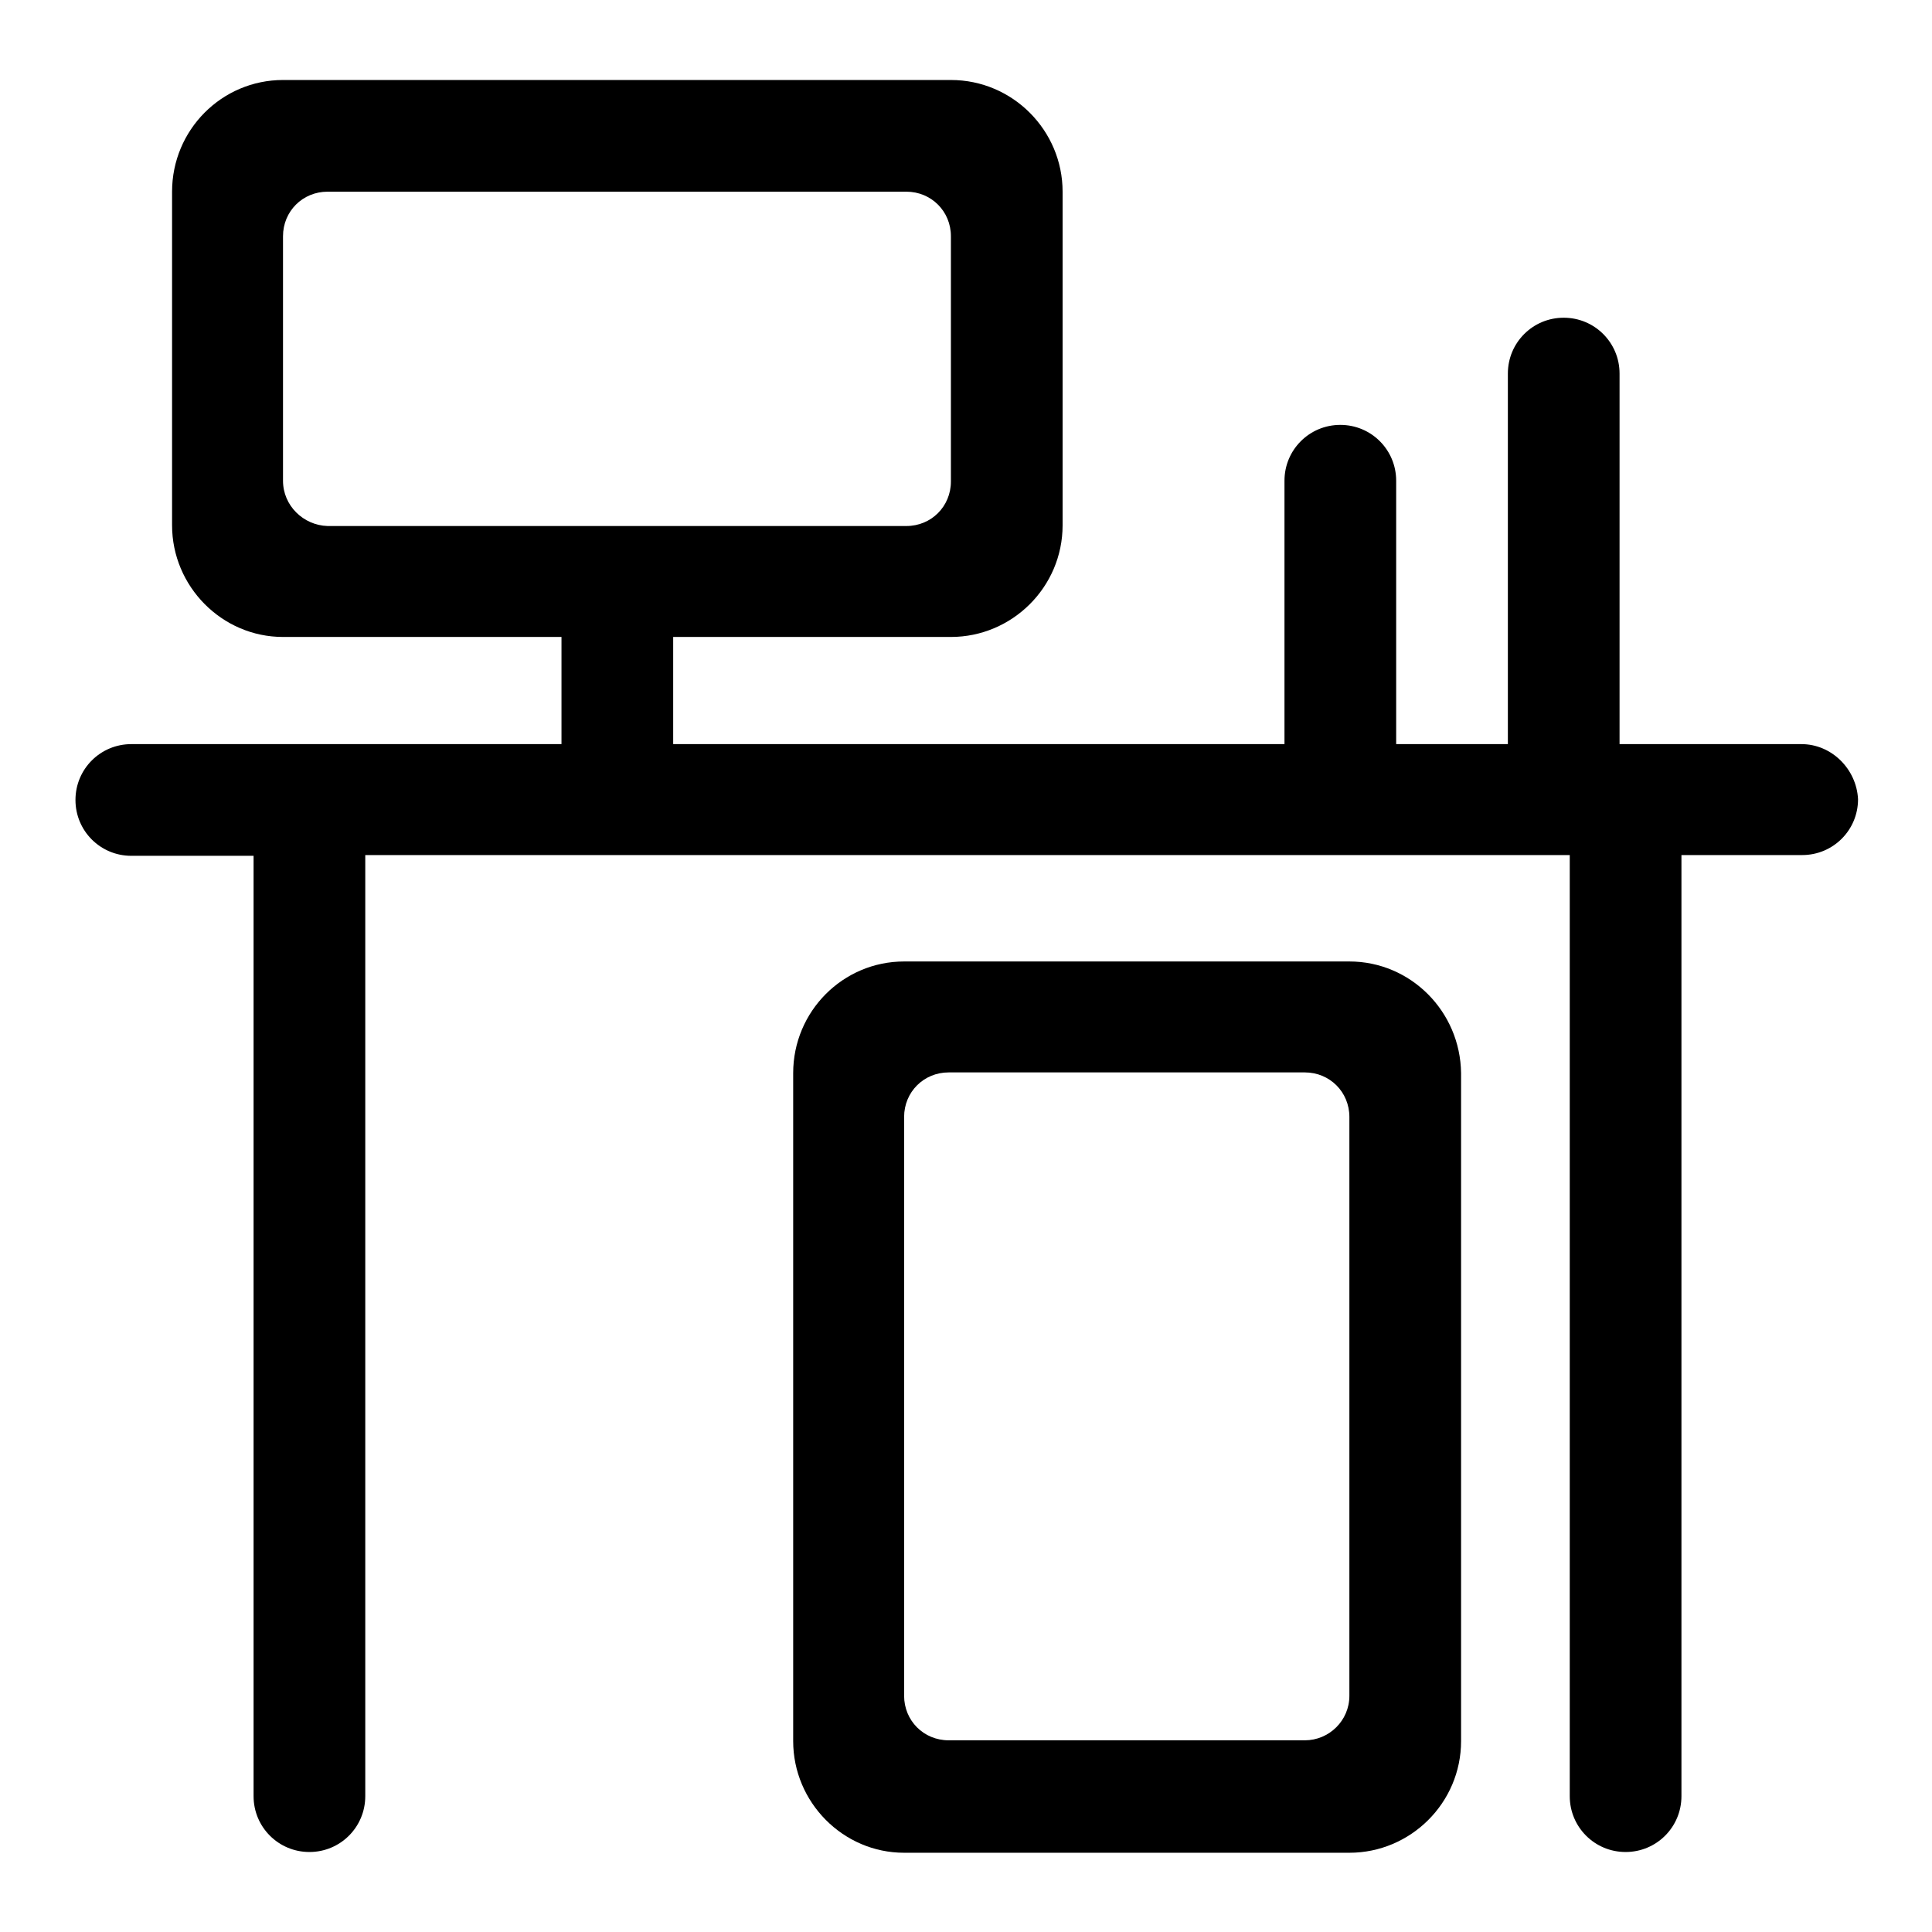
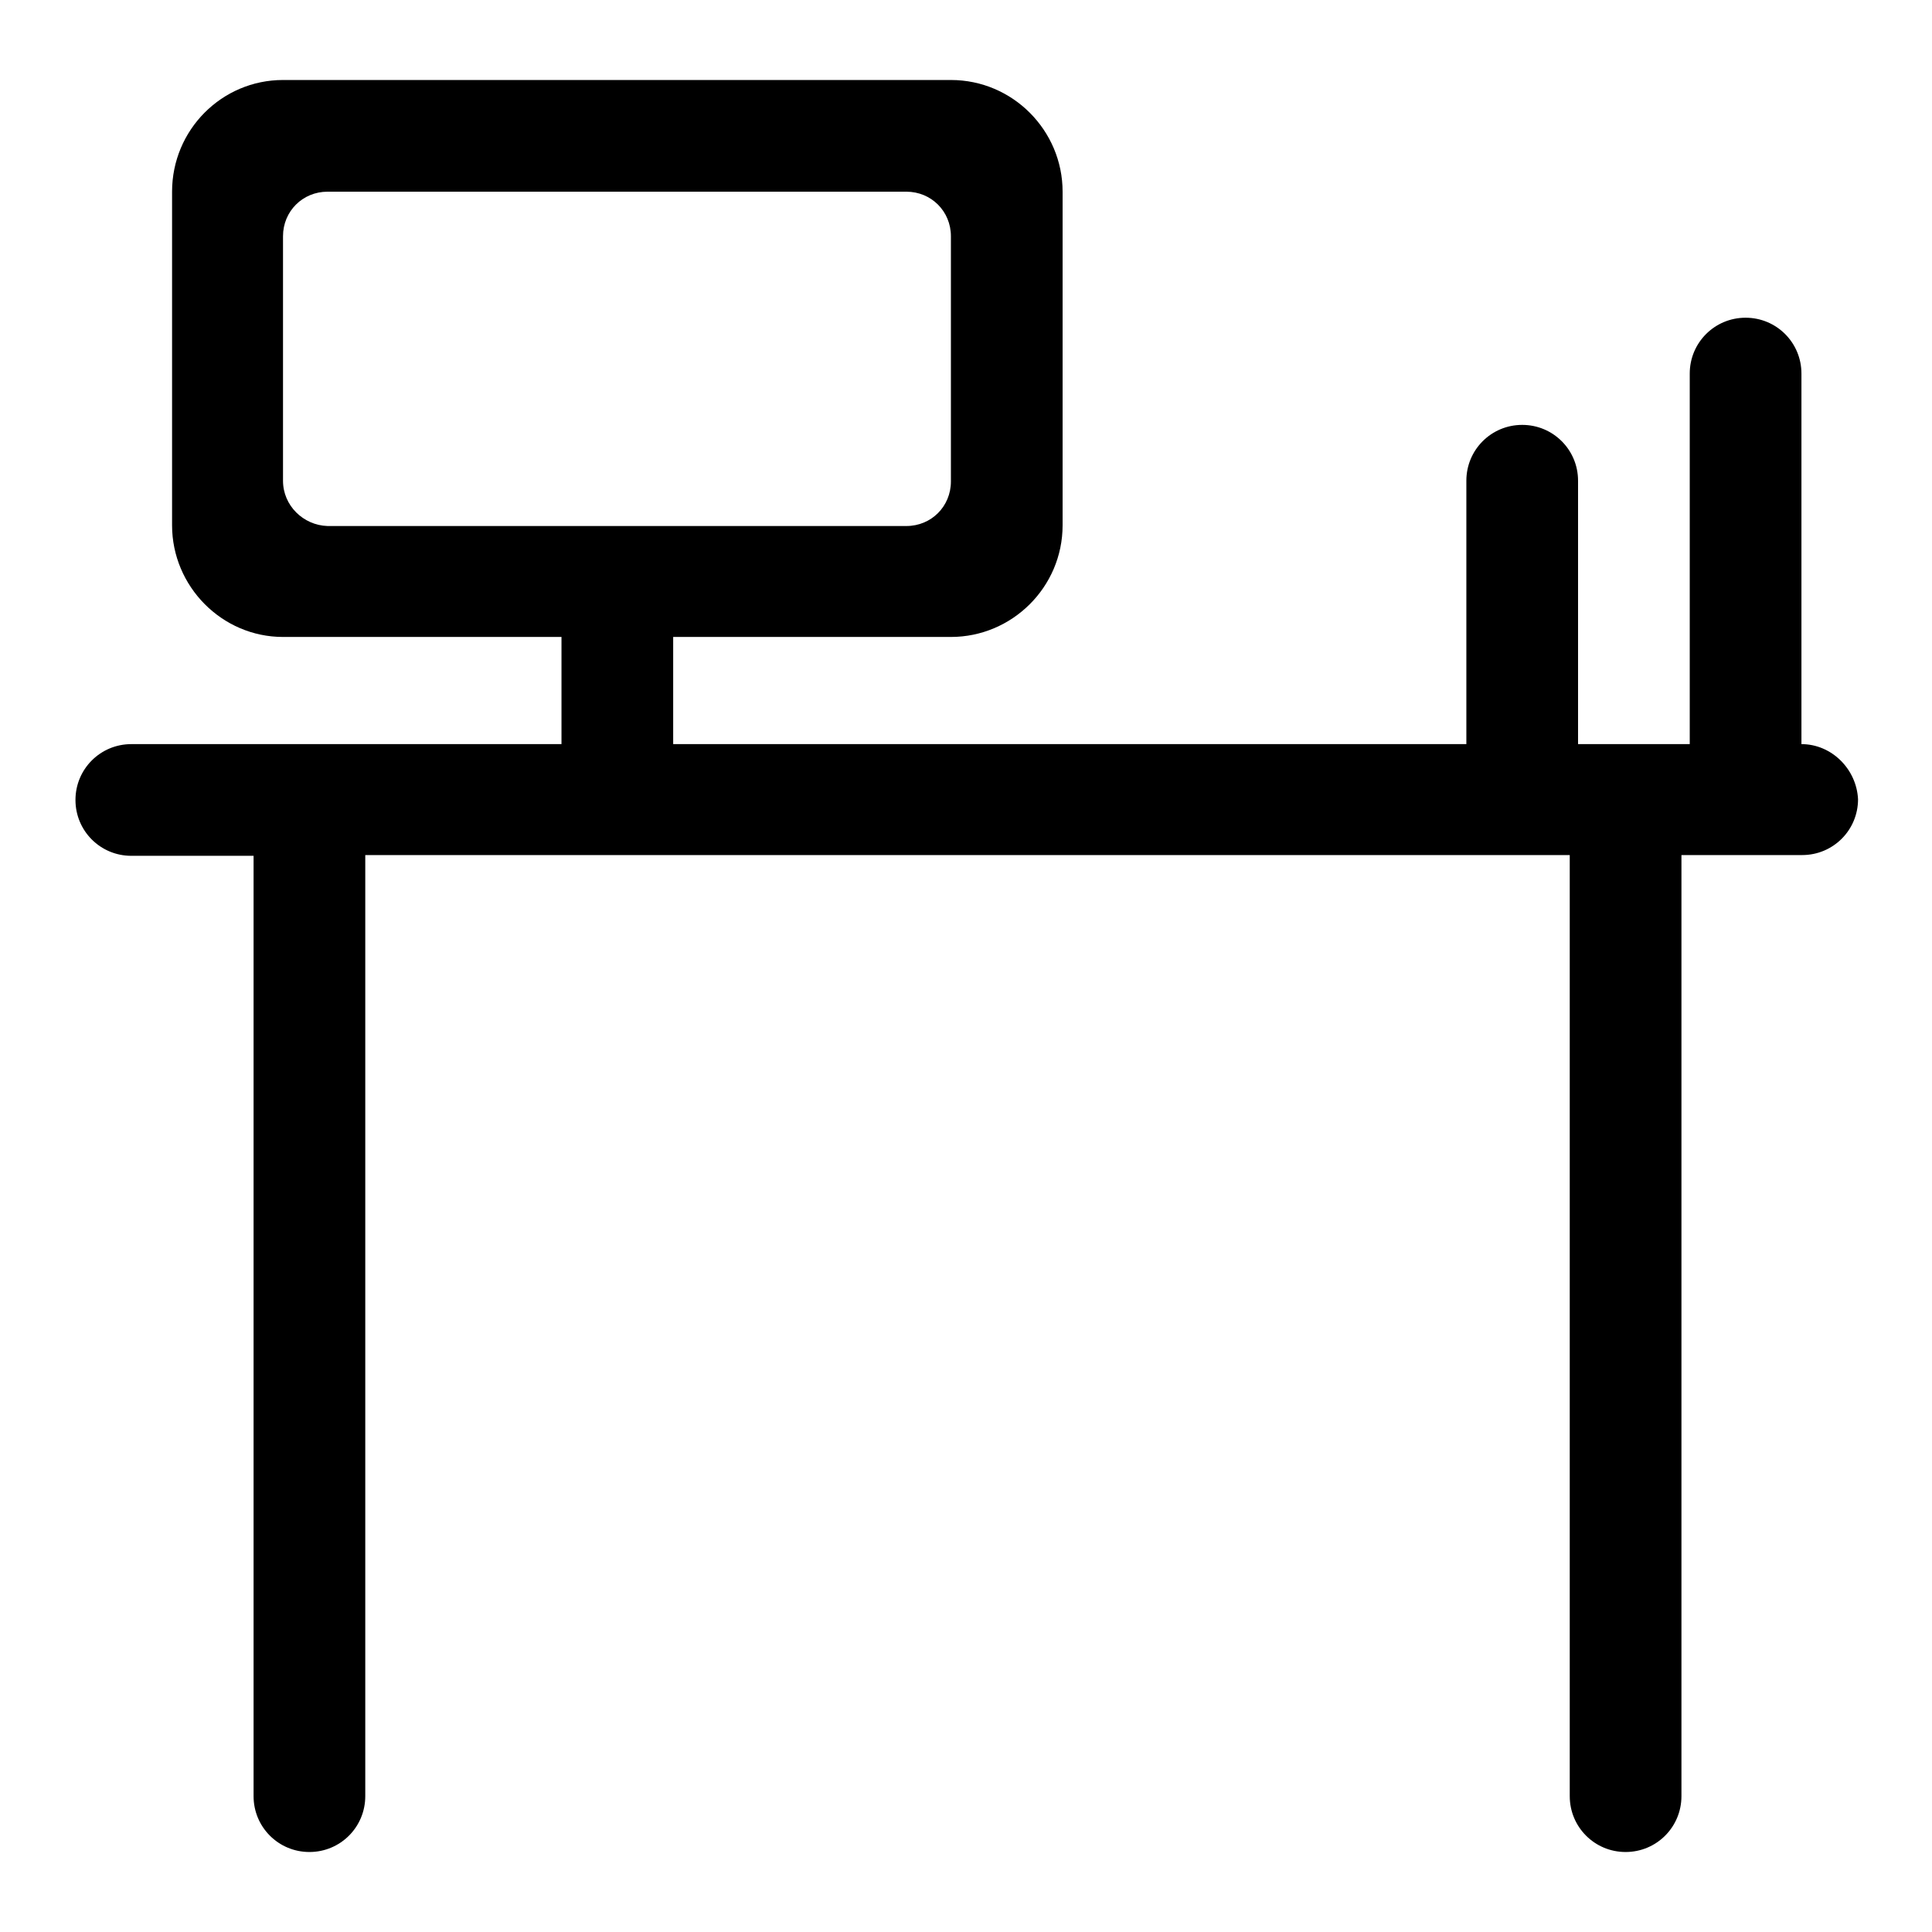
<svg xmlns="http://www.w3.org/2000/svg" version="1.1" x="0px" y="0px" viewBox="0 0 256 256" enable-background="new 0 0 256 256" xml:space="preserve">
  <g>
    <g>
-       <path fill="#000000" d="M238.7,98.6h-24.1V49.5c0-4.1-3.3-7.4-7.4-7.4s-7.4,3.3-7.4,7.4v49.1h-14.8V63.7l0,0c0-4.1-3.3-7.4-7.4-7.4s-7.4,3.3-7.4,7.4l0,0v34.9H89.2V84.4H126c8.1,0,14.8-6.6,14.8-14.8V25.4c0-8.1-6.6-14.8-14.8-14.8H37.5c-8.1,0-14.7,6.6-14.7,14.8v44.2c0,8.1,6.6,14.8,14.7,14.8h36.9v14.2h-57c-4.1,0-7.4,3.3-7.4,7.4c0,4.1,3.3,7.4,7.4,7.4h16.2V238c0,4.1,3.3,7.4,7.4,7.4c4.1,0,7.4-3.3,7.4-7.4V113.3h159.6V238c0,4.1,3.3,7.4,7.4,7.4s7.4-3.3,7.4-7.4V113.3h16c4.1,0,7.4-3.3,7.4-7.4C246,101.9,242.7,98.6,238.7,98.6z M37.5,63.7V31.3c0-3.3,2.6-5.9,5.9-5.9h76.7c3.3,0,5.9,2.6,5.9,5.9v32.5c0,3.3-2.6,5.9-5.9,5.9H43.4C40.2,69.6,37.5,67,37.5,63.7z" />
-       <path fill="#000000" d="M178.8,127.4h-59c-8.1,0-14.7,6.6-14.7,14.8v88.5c0,8.1,6.6,14.8,14.7,14.8h59c8.1,0,14.8-6.6,14.8-14.8v-88.5C193.5,134,186.9,127.4,178.8,127.4z M178.8,224.7c0,3.3-2.7,5.9-5.9,5.9h-47.2c-3.3,0-5.9-2.6-5.9-5.9V148c0-3.3,2.6-5.9,5.9-5.9h47.2c3.3,0,5.9,2.6,5.9,5.9V224.7z" />
+       <path fill="#000000" d="M238.7,98.6V49.5c0-4.1-3.3-7.4-7.4-7.4s-7.4,3.3-7.4,7.4v49.1h-14.8V63.7l0,0c0-4.1-3.3-7.4-7.4-7.4s-7.4,3.3-7.4,7.4l0,0v34.9H89.2V84.4H126c8.1,0,14.8-6.6,14.8-14.8V25.4c0-8.1-6.6-14.8-14.8-14.8H37.5c-8.1,0-14.7,6.6-14.7,14.8v44.2c0,8.1,6.6,14.8,14.7,14.8h36.9v14.2h-57c-4.1,0-7.4,3.3-7.4,7.4c0,4.1,3.3,7.4,7.4,7.4h16.2V238c0,4.1,3.3,7.4,7.4,7.4c4.1,0,7.4-3.3,7.4-7.4V113.3h159.6V238c0,4.1,3.3,7.4,7.4,7.4s7.4-3.3,7.4-7.4V113.3h16c4.1,0,7.4-3.3,7.4-7.4C246,101.9,242.7,98.6,238.7,98.6z M37.5,63.7V31.3c0-3.3,2.6-5.9,5.9-5.9h76.7c3.3,0,5.9,2.6,5.9,5.9v32.5c0,3.3-2.6,5.9-5.9,5.9H43.4C40.2,69.6,37.5,67,37.5,63.7z" />
    </g>
  </g>
</svg>